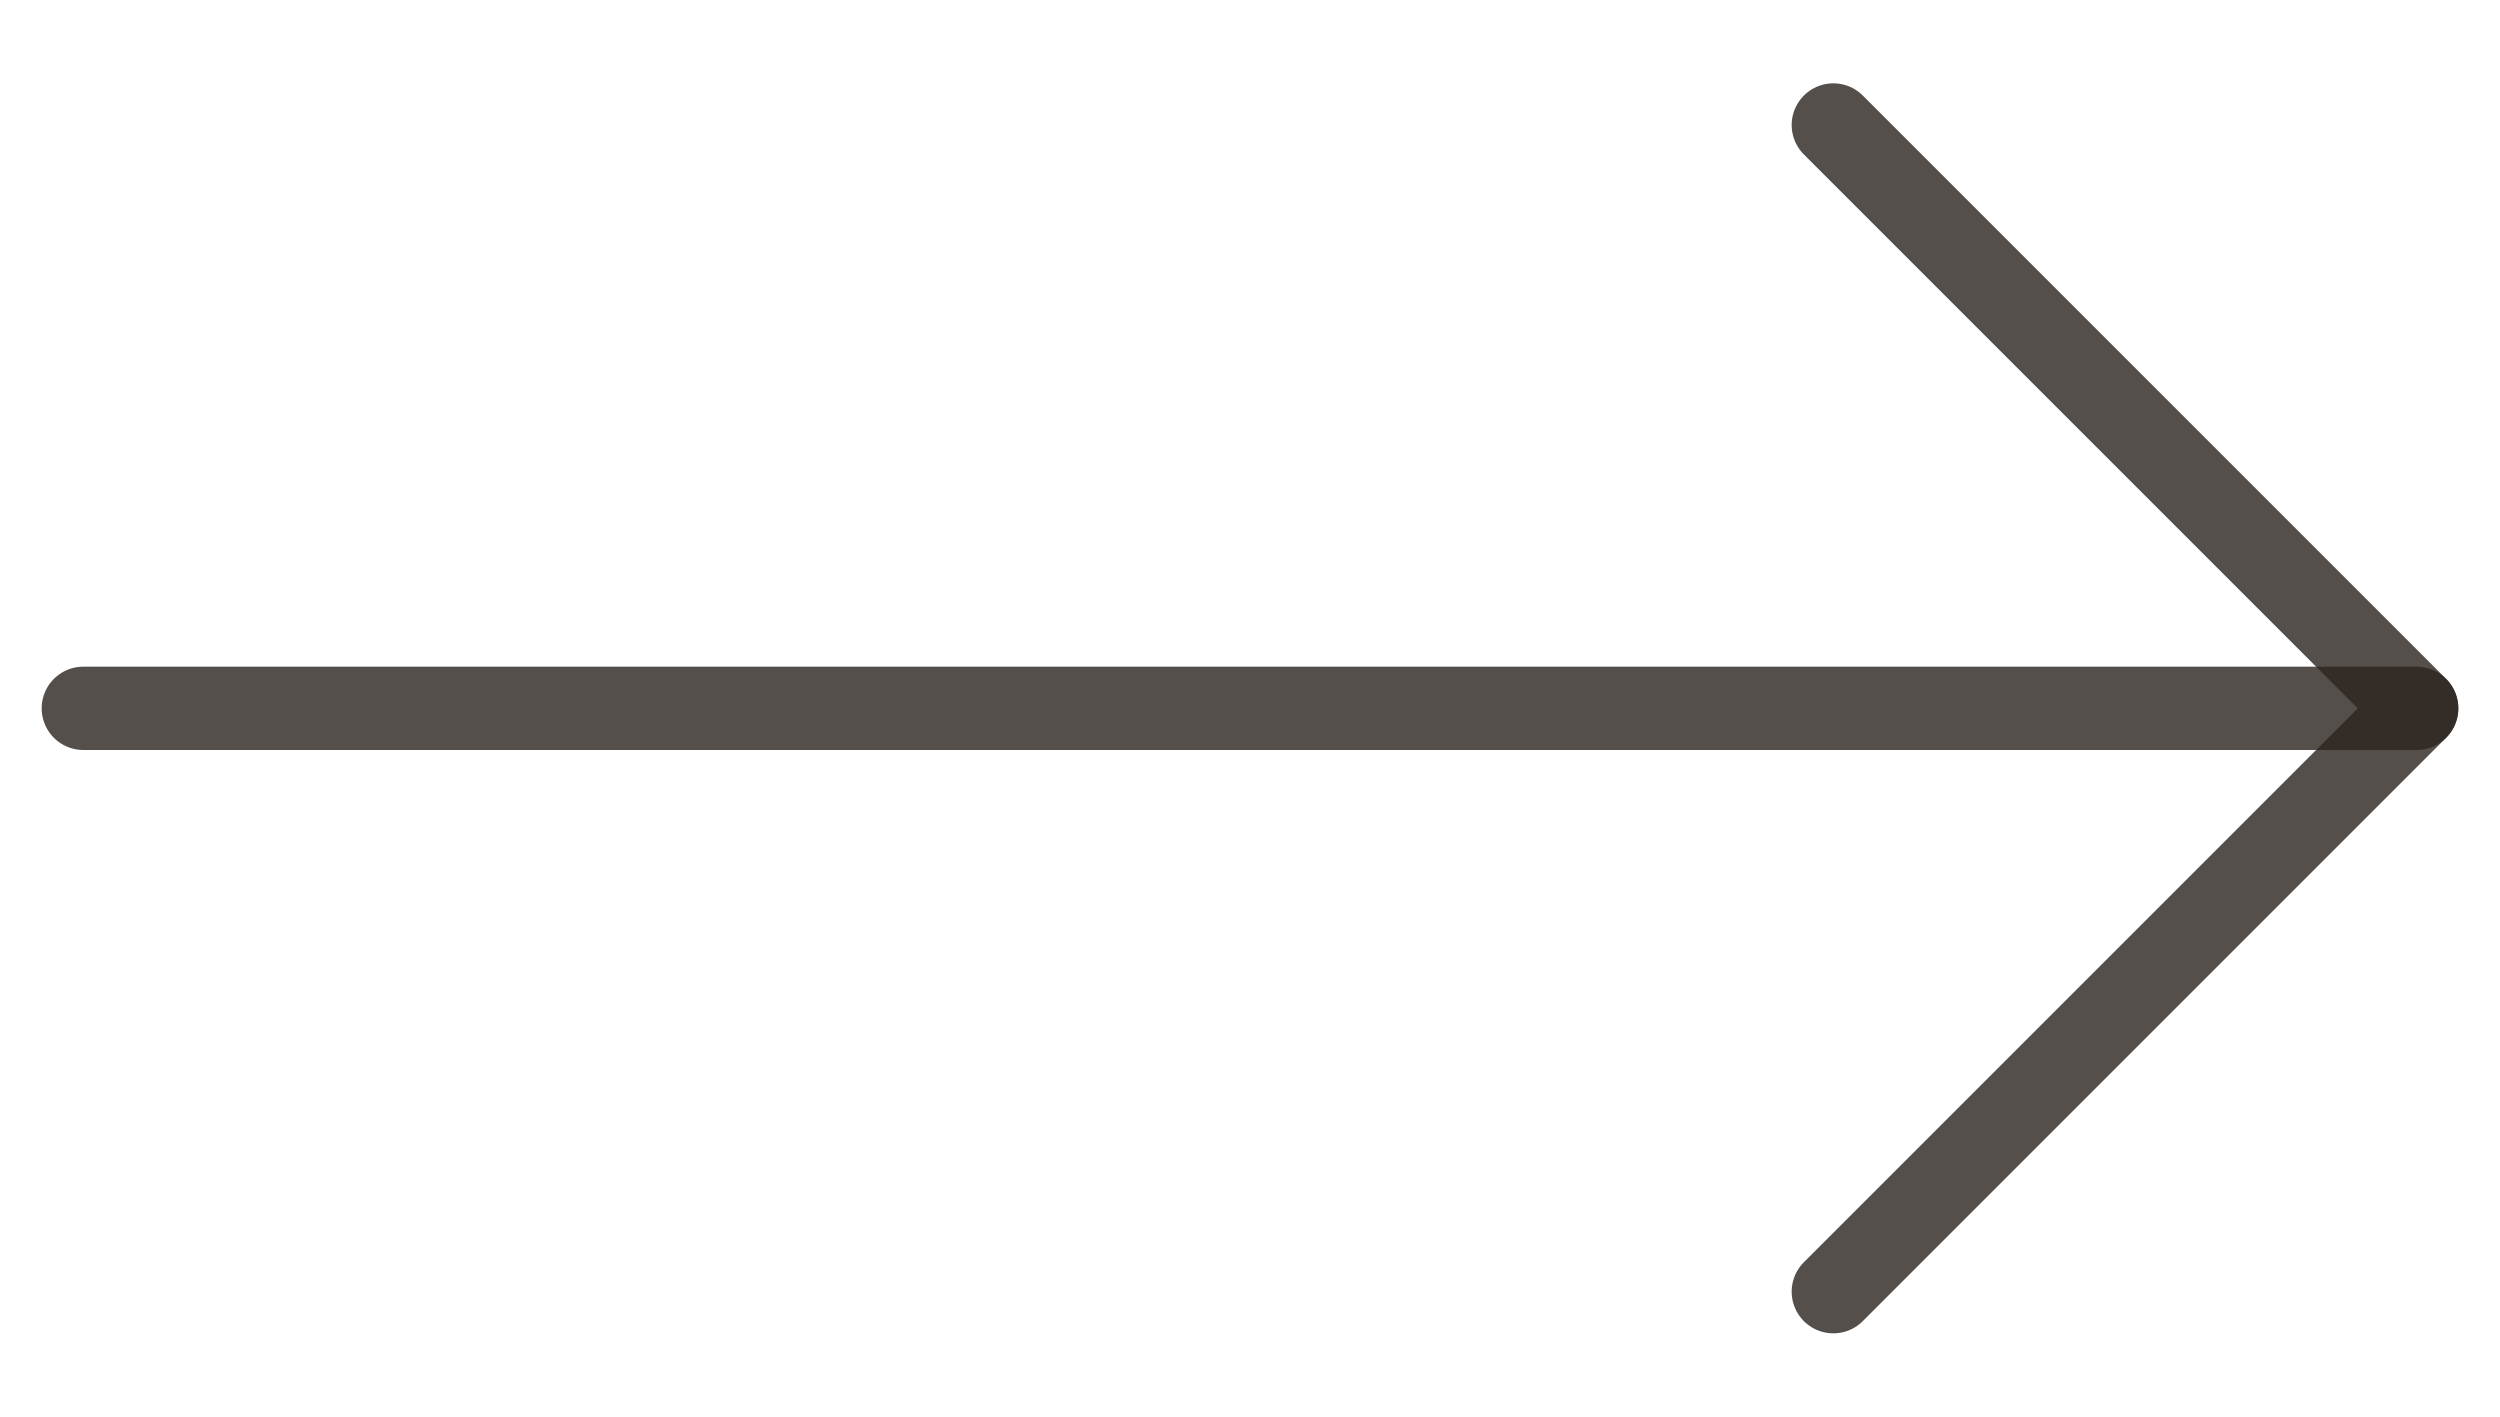
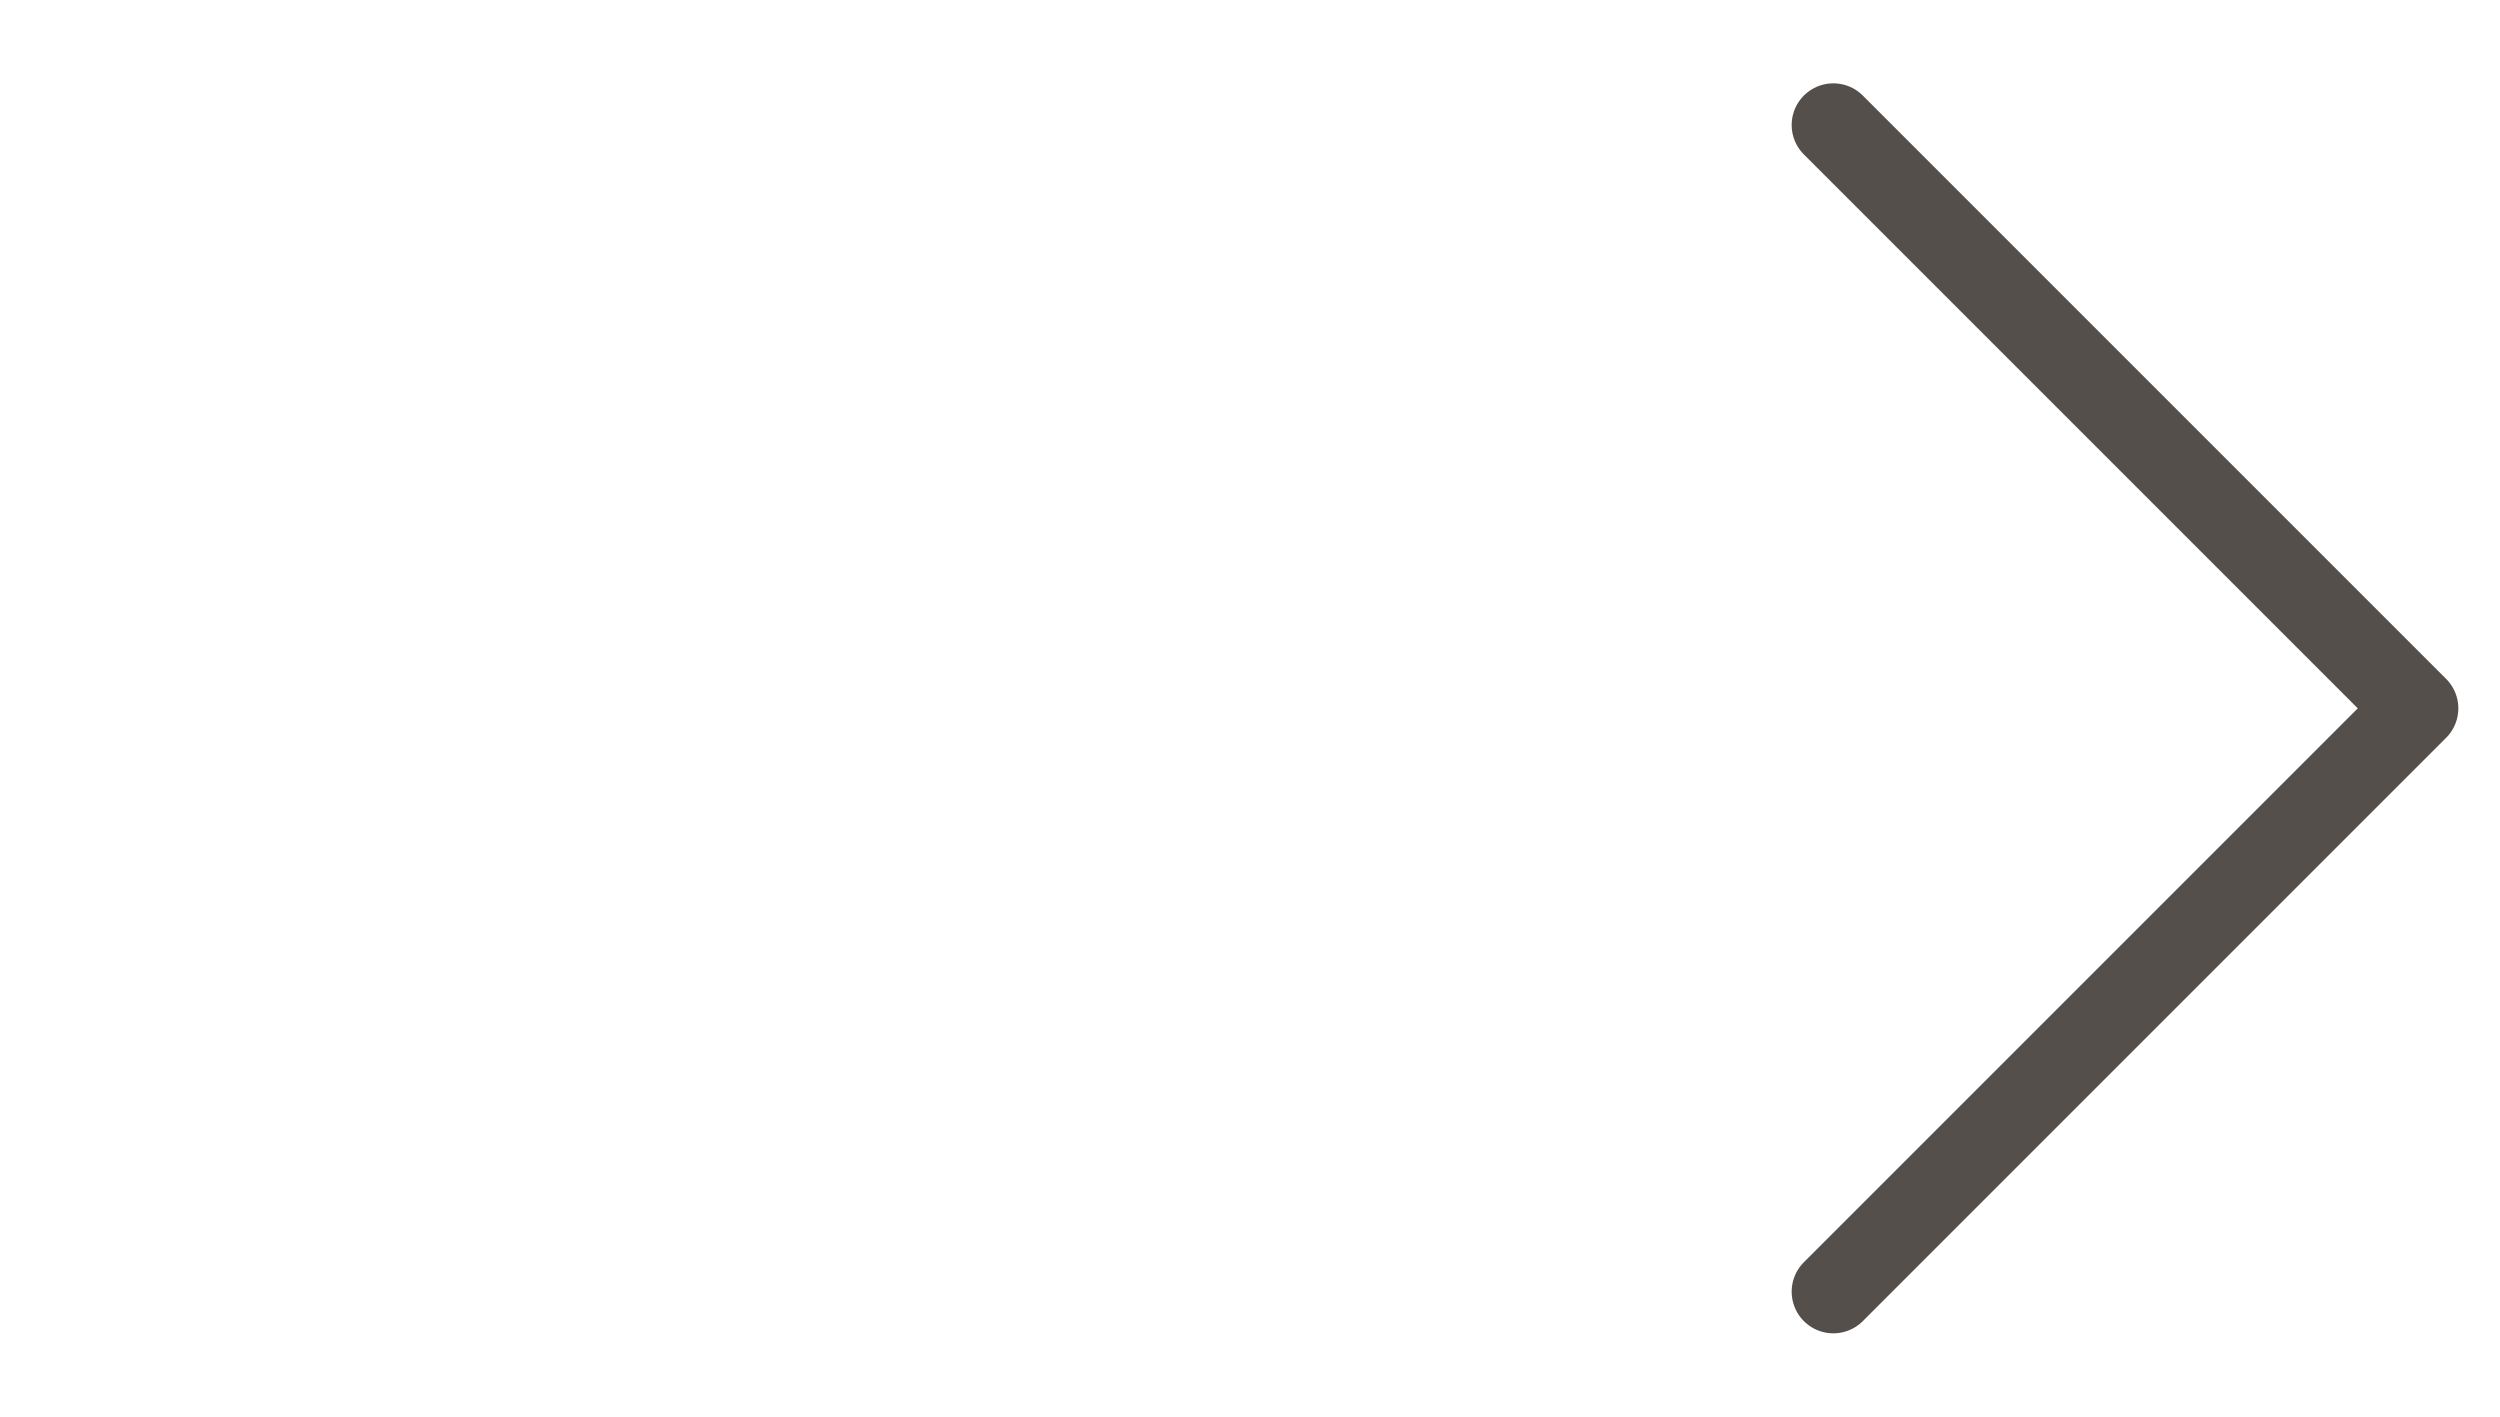
<svg xmlns="http://www.w3.org/2000/svg" width="30" height="17" viewBox="0 0 30 17" fill="none">
-   <path d="M1 8.5L29 8.5" stroke="#2B241E" stroke-opacity="0.8" stroke-linecap="round" stroke-linejoin="round" />
  <path d="M22 1.5L29 8.5L22 15.5" stroke="#2B241E" stroke-opacity="0.8" stroke-linecap="round" stroke-linejoin="round" />
</svg>